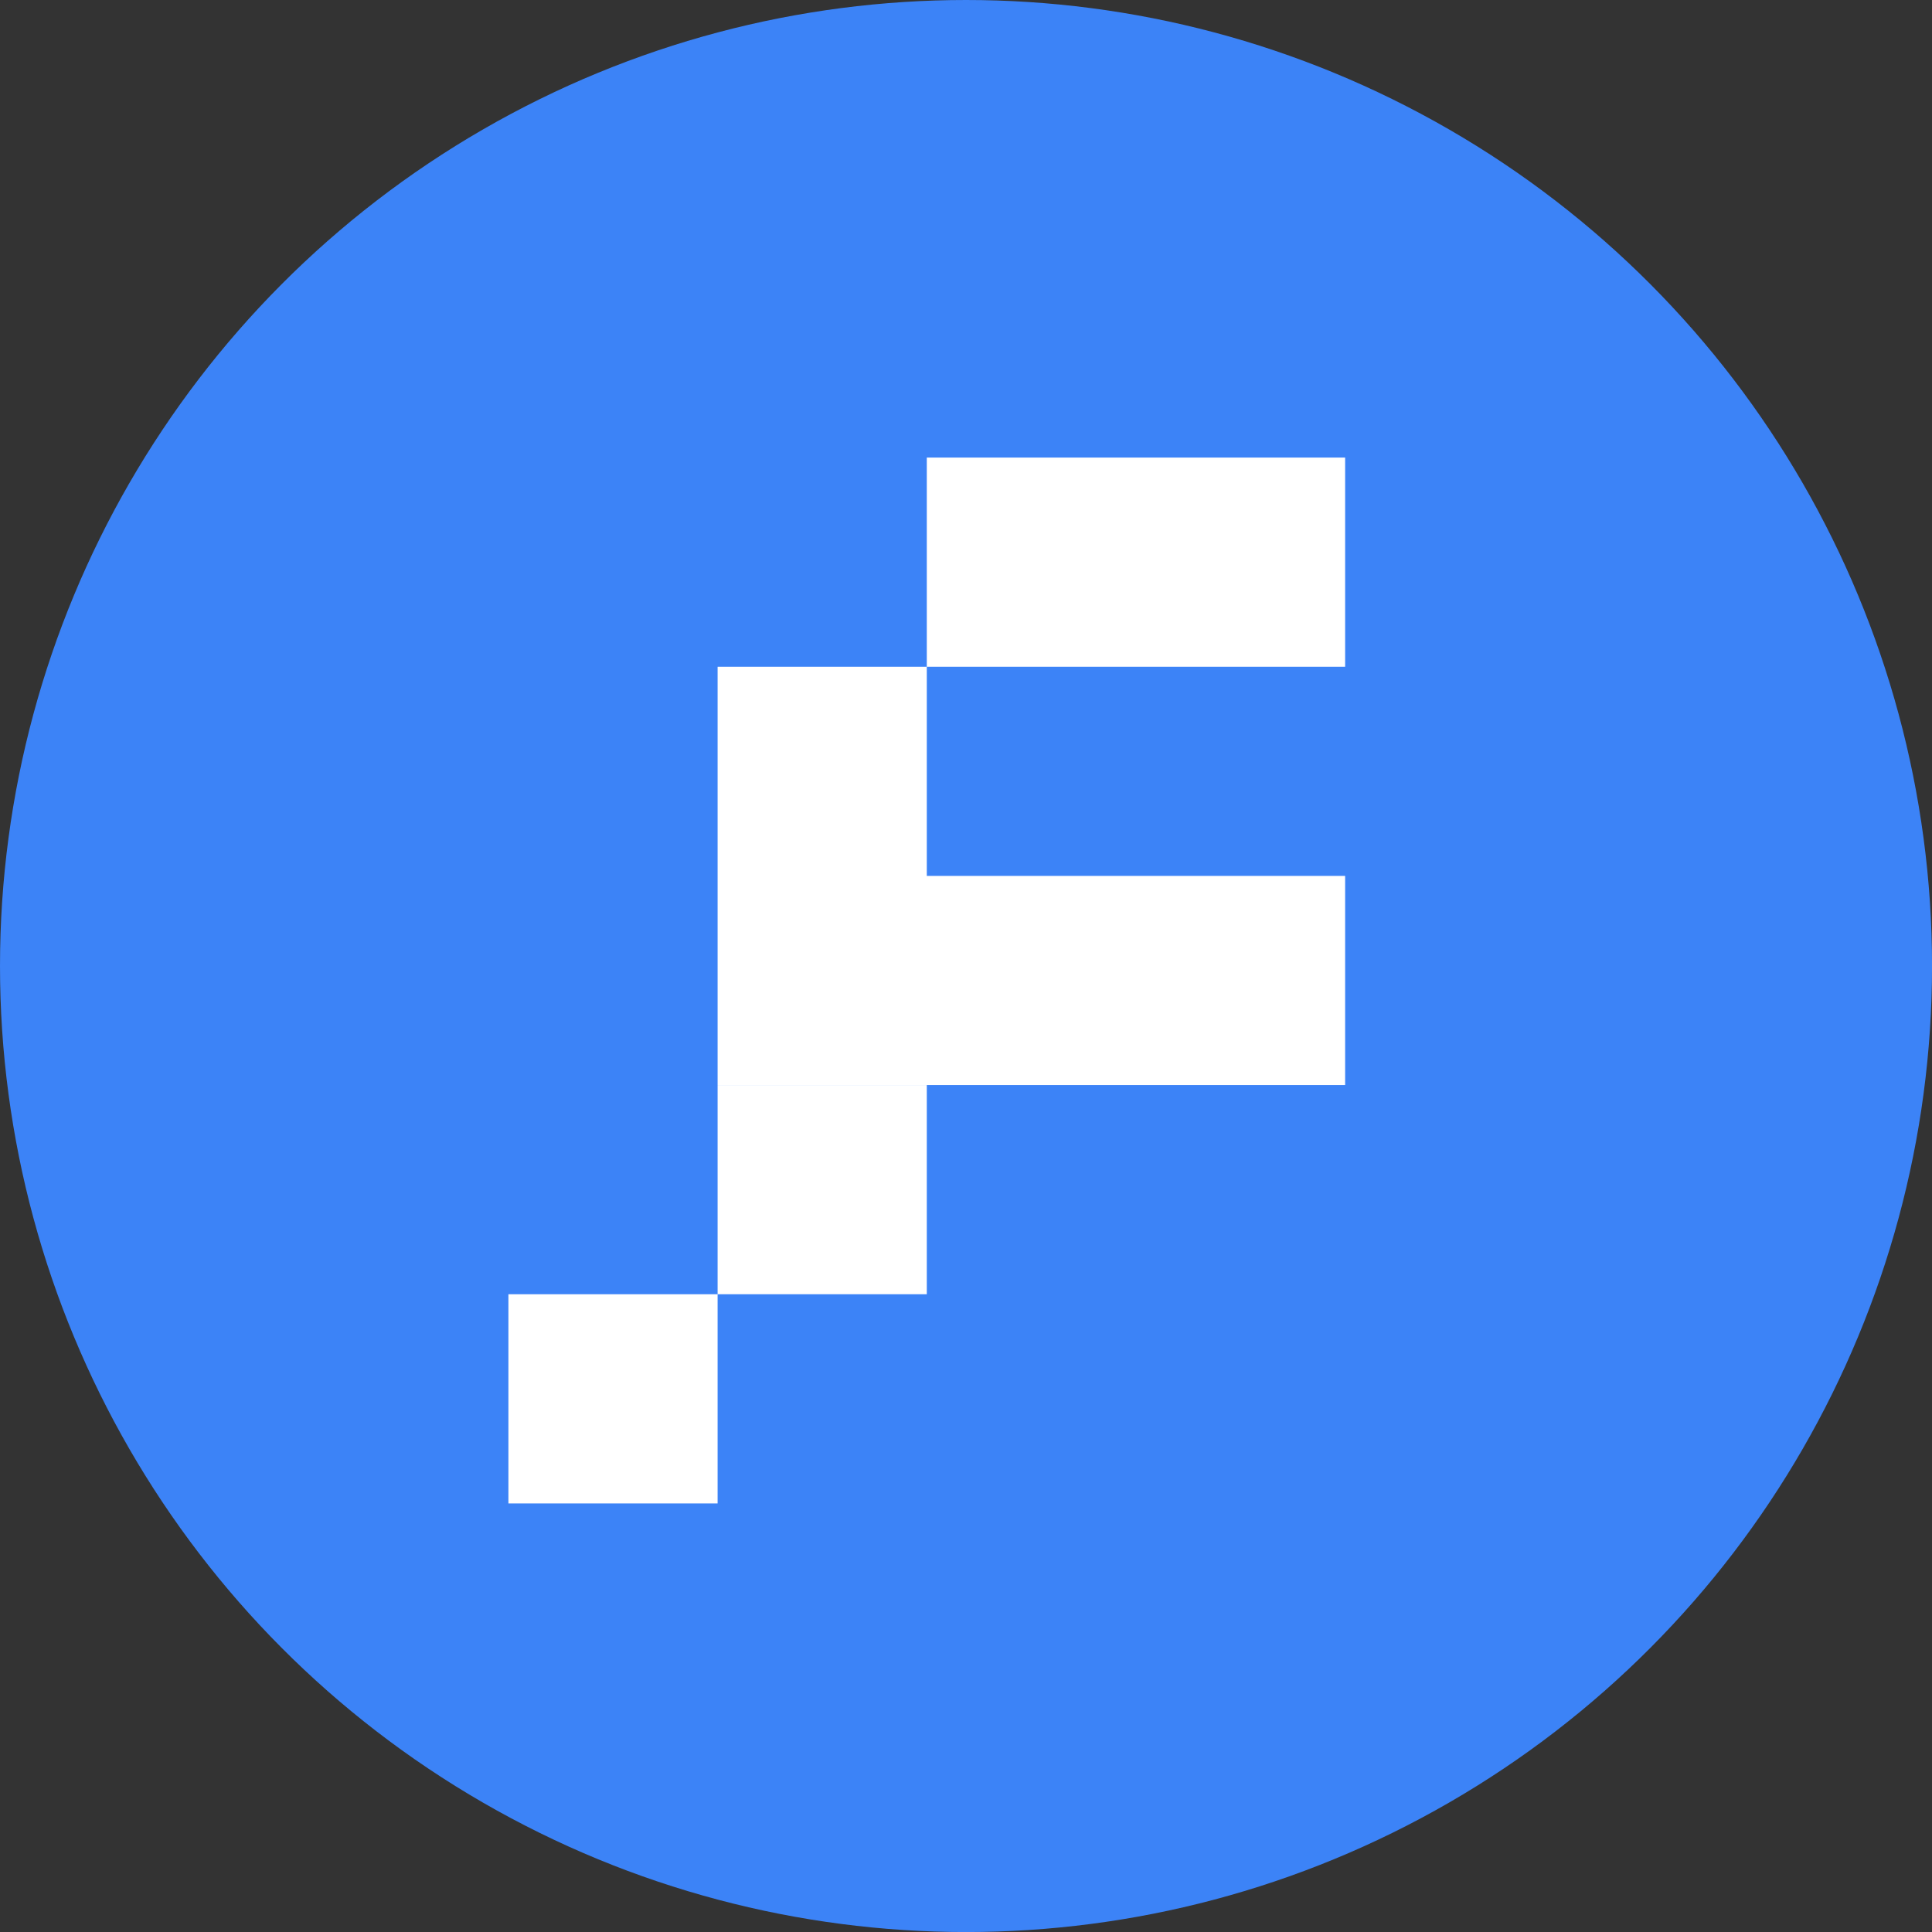
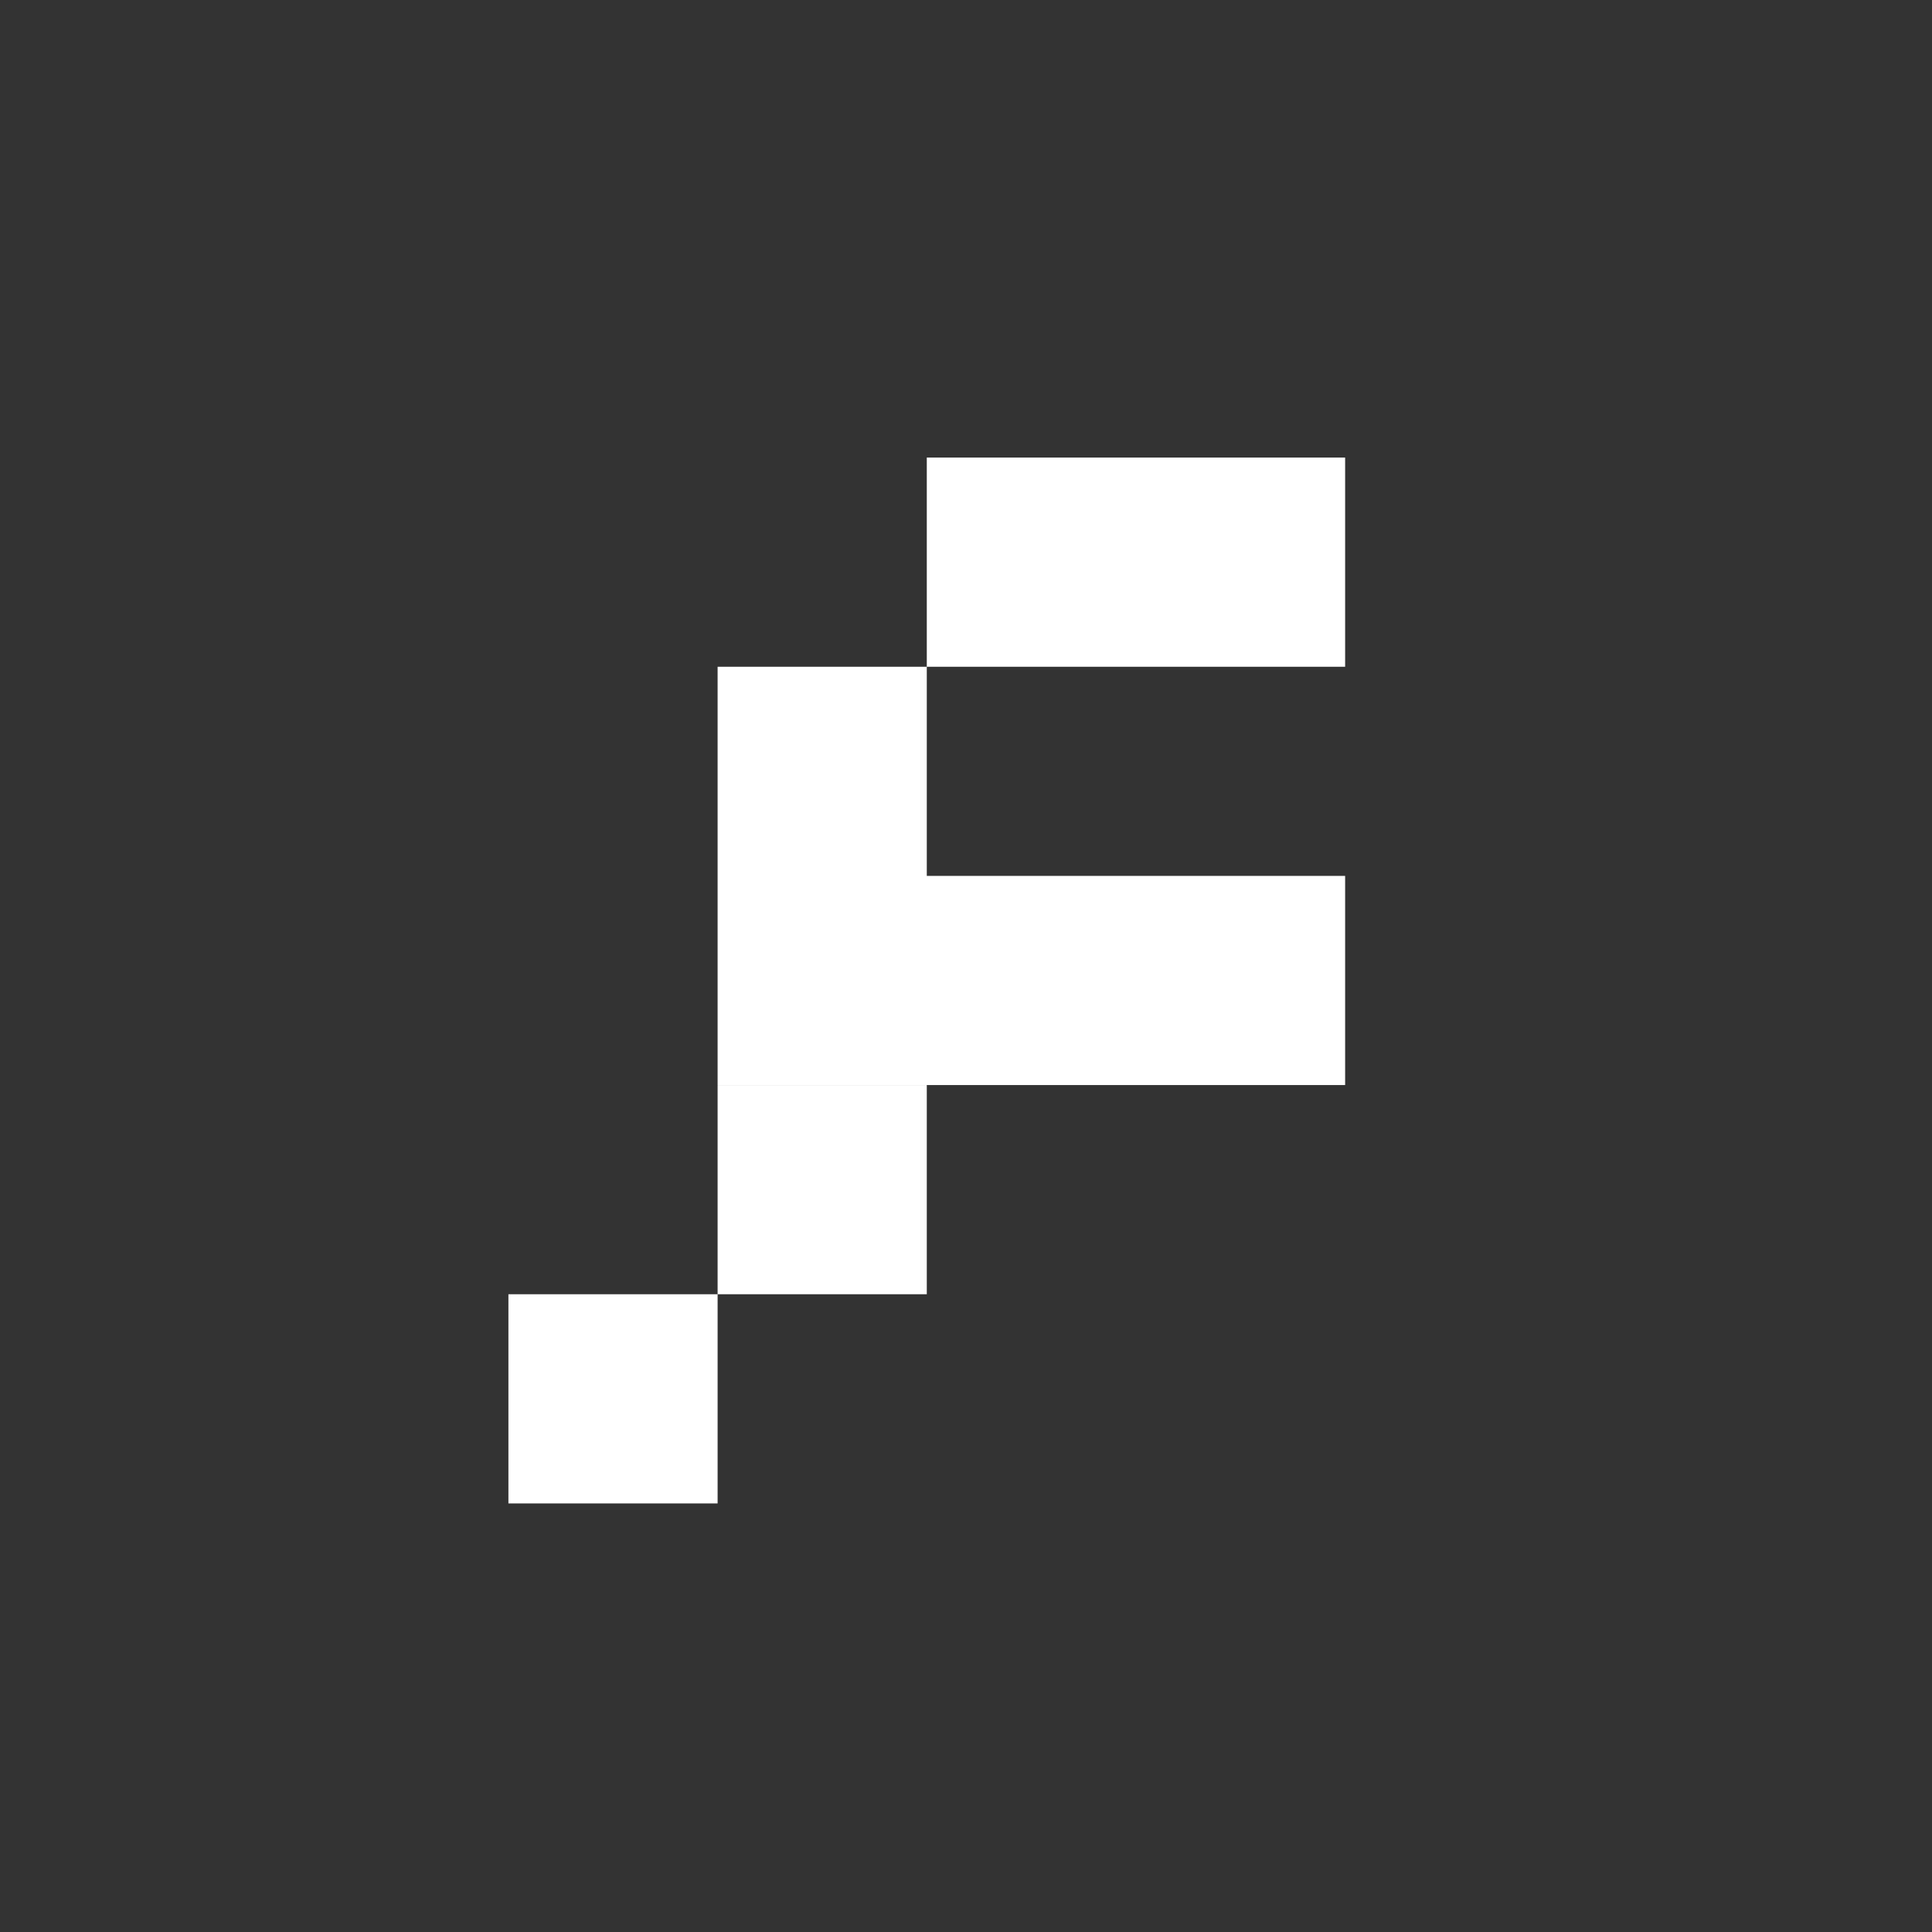
<svg xmlns="http://www.w3.org/2000/svg" width="44.571" height="44.571" viewBox="0 0 44.571 44.571" fill="none">
  <rect x="0" y="0" width="44.571" height="44.571" fill="#333333" stroke="none" />
  <desc> Created with Pixso. </desc>
  <defs />
-   <circle id="Ellipse 4" cx="22.286" cy="22.286" r="22.286" fill="#3C83F7" fill-opacity="1" />
-   <path id="Union" d="M16.555 25.033L21.381 25.033L21.381 29.858L16.555 29.858L16.555 34.684L11.729 34.684L11.729 29.858L16.555 29.858L16.555 25.033ZM21.381 10.556L26.206 10.556L26.206 10.556L31.032 10.556L31.032 15.382L26.206 15.382L26.206 15.382L21.381 15.382L21.381 10.556ZM16.555 15.382L21.381 15.382L21.381 20.207L26.206 20.207L31.032 20.207L31.032 25.032L26.206 25.032L21.381 25.032L21.381 25.032L16.555 25.032L16.555 20.207L16.555 15.382Z" clip-rule="evenodd" fill="#FFFFFF" fill-opacity="1" fill-rule="evenodd" />
+   <path id="Union" d="M16.555 25.033L21.381 25.033L21.381 29.858L16.555 29.858L16.555 34.684L11.729 34.684L11.729 29.858L16.555 29.858L16.555 25.033ZM21.381 10.556L26.206 10.556L26.206 10.556L31.032 10.556L31.032 15.382L26.206 15.382L26.206 15.382L21.381 15.382L21.381 10.556ZM16.555 15.382L21.381 15.382L21.381 20.207L26.206 20.207L31.032 20.207L31.032 25.032L26.206 25.032L21.381 25.032L21.381 25.032L16.555 25.032L16.555 20.207L16.555 15.382" clip-rule="evenodd" fill="#FFFFFF" fill-opacity="1" fill-rule="evenodd" />
</svg>